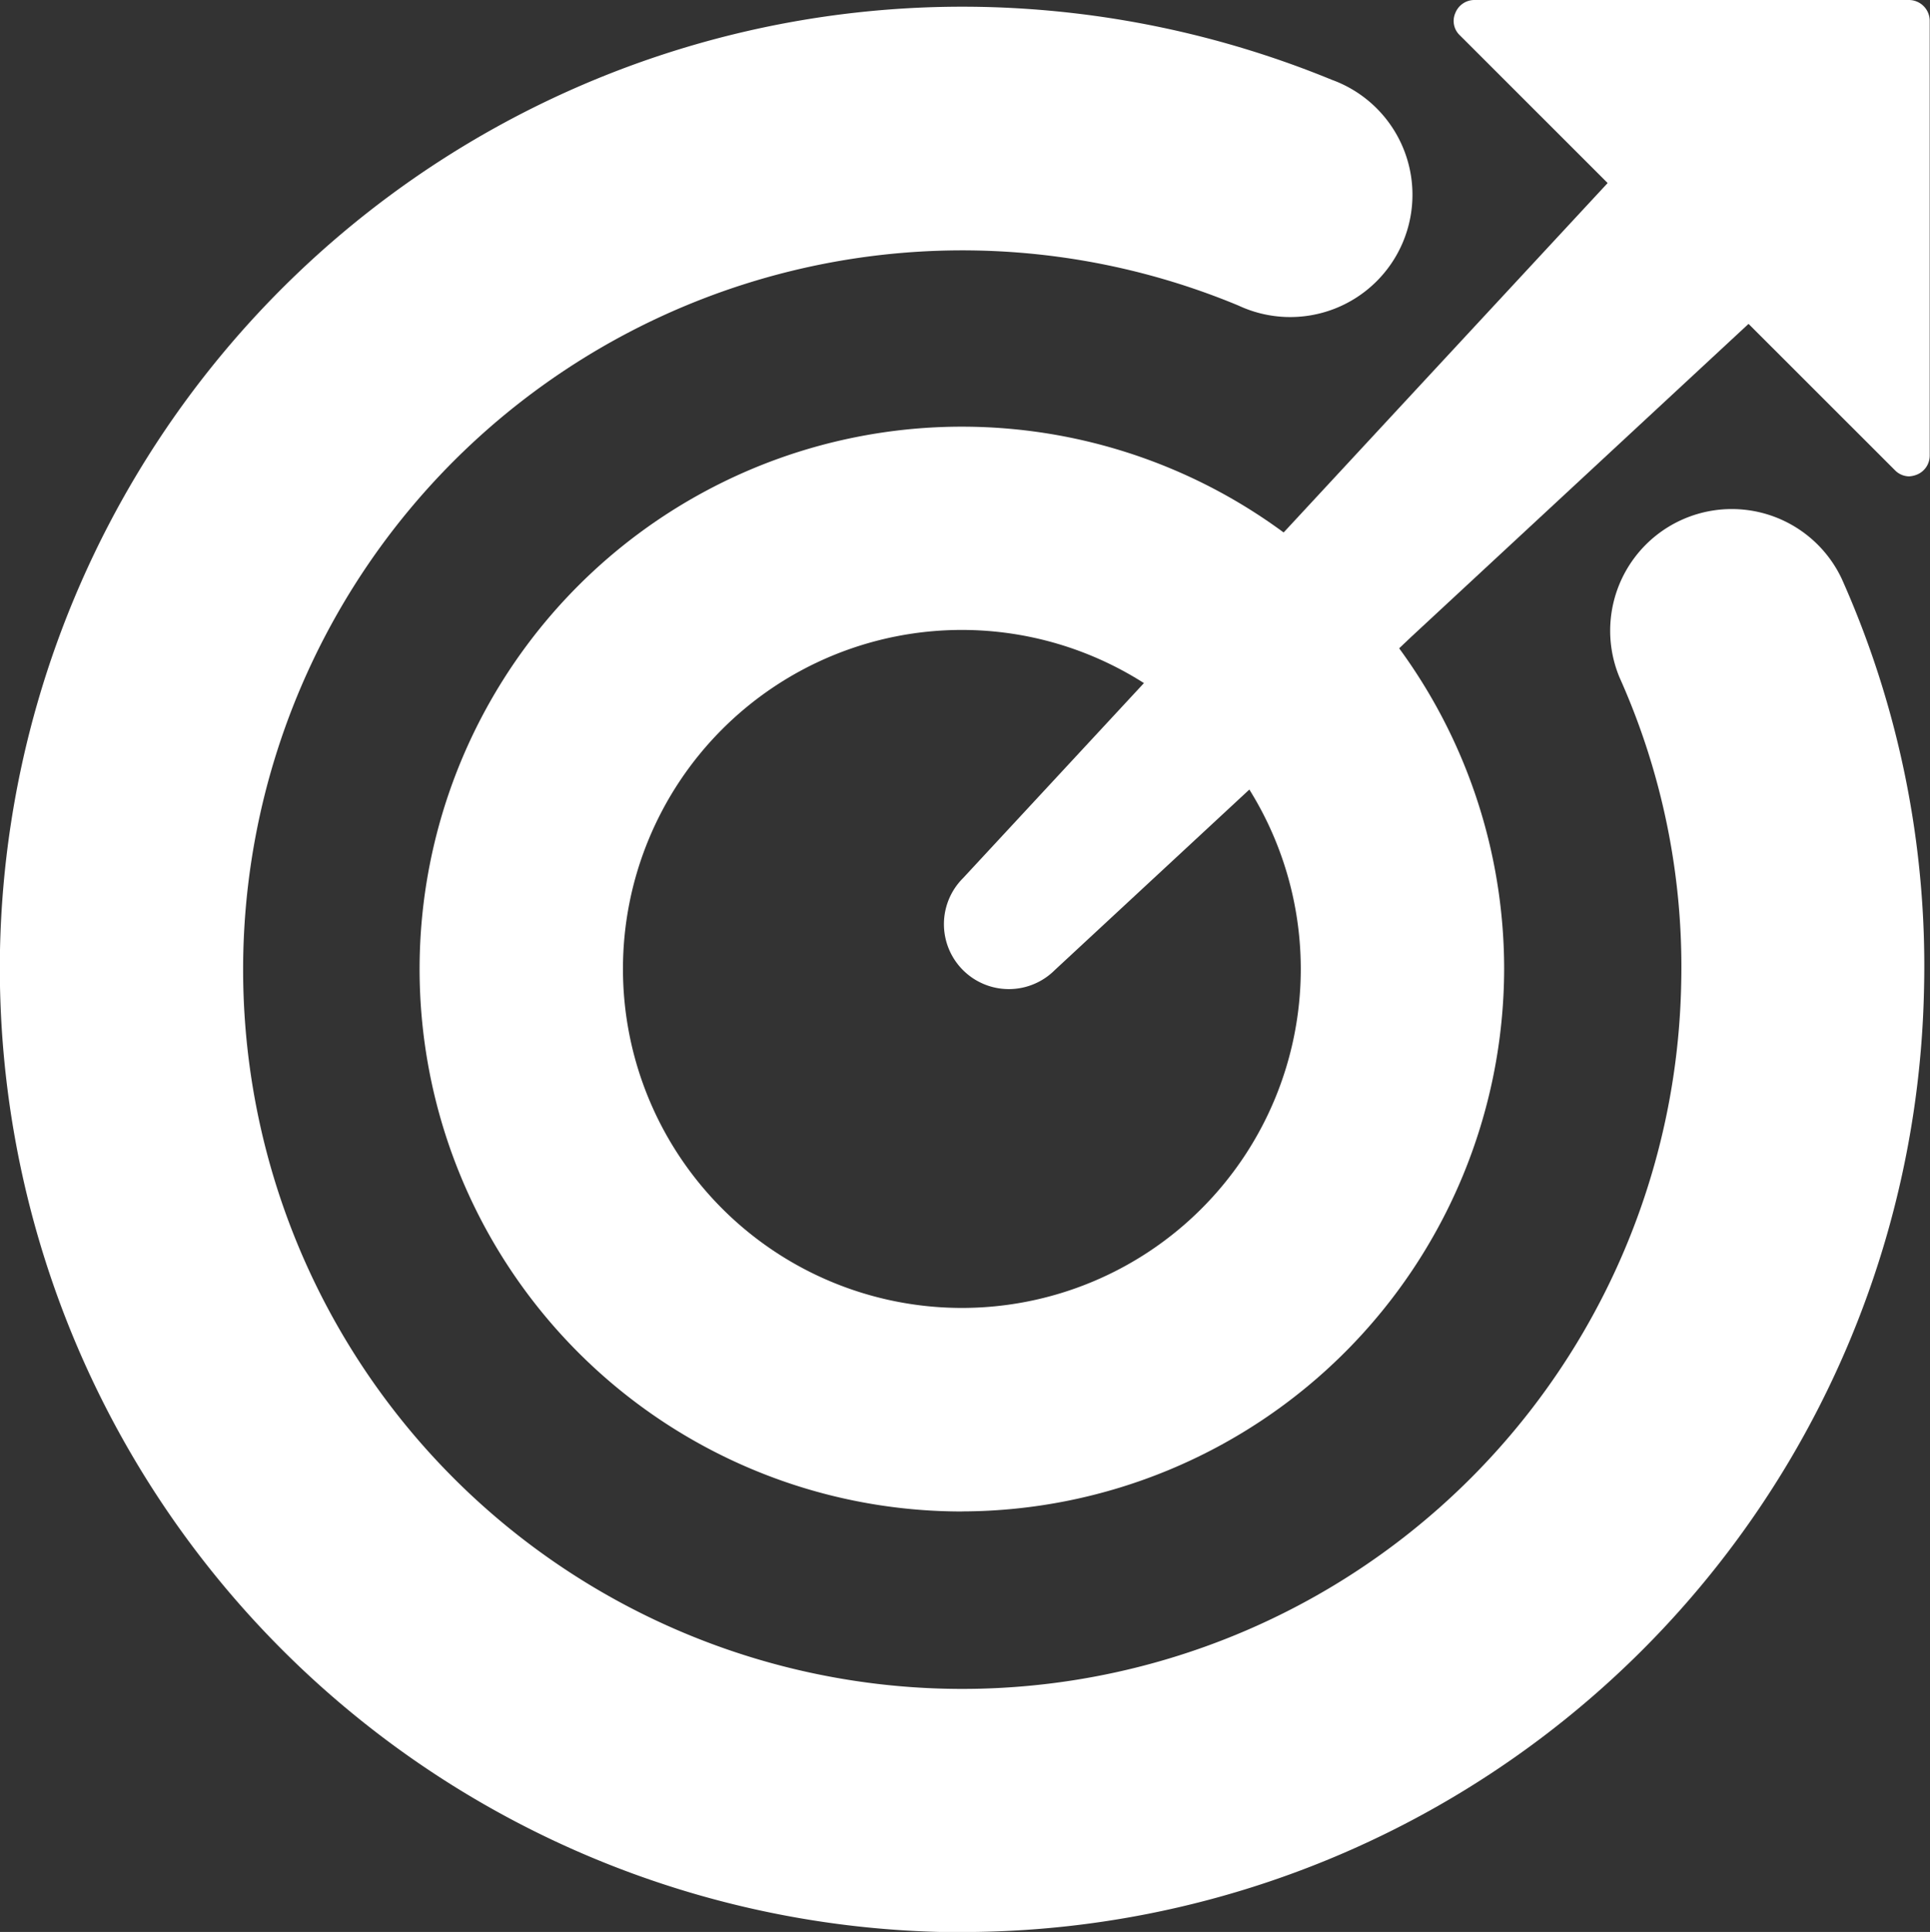
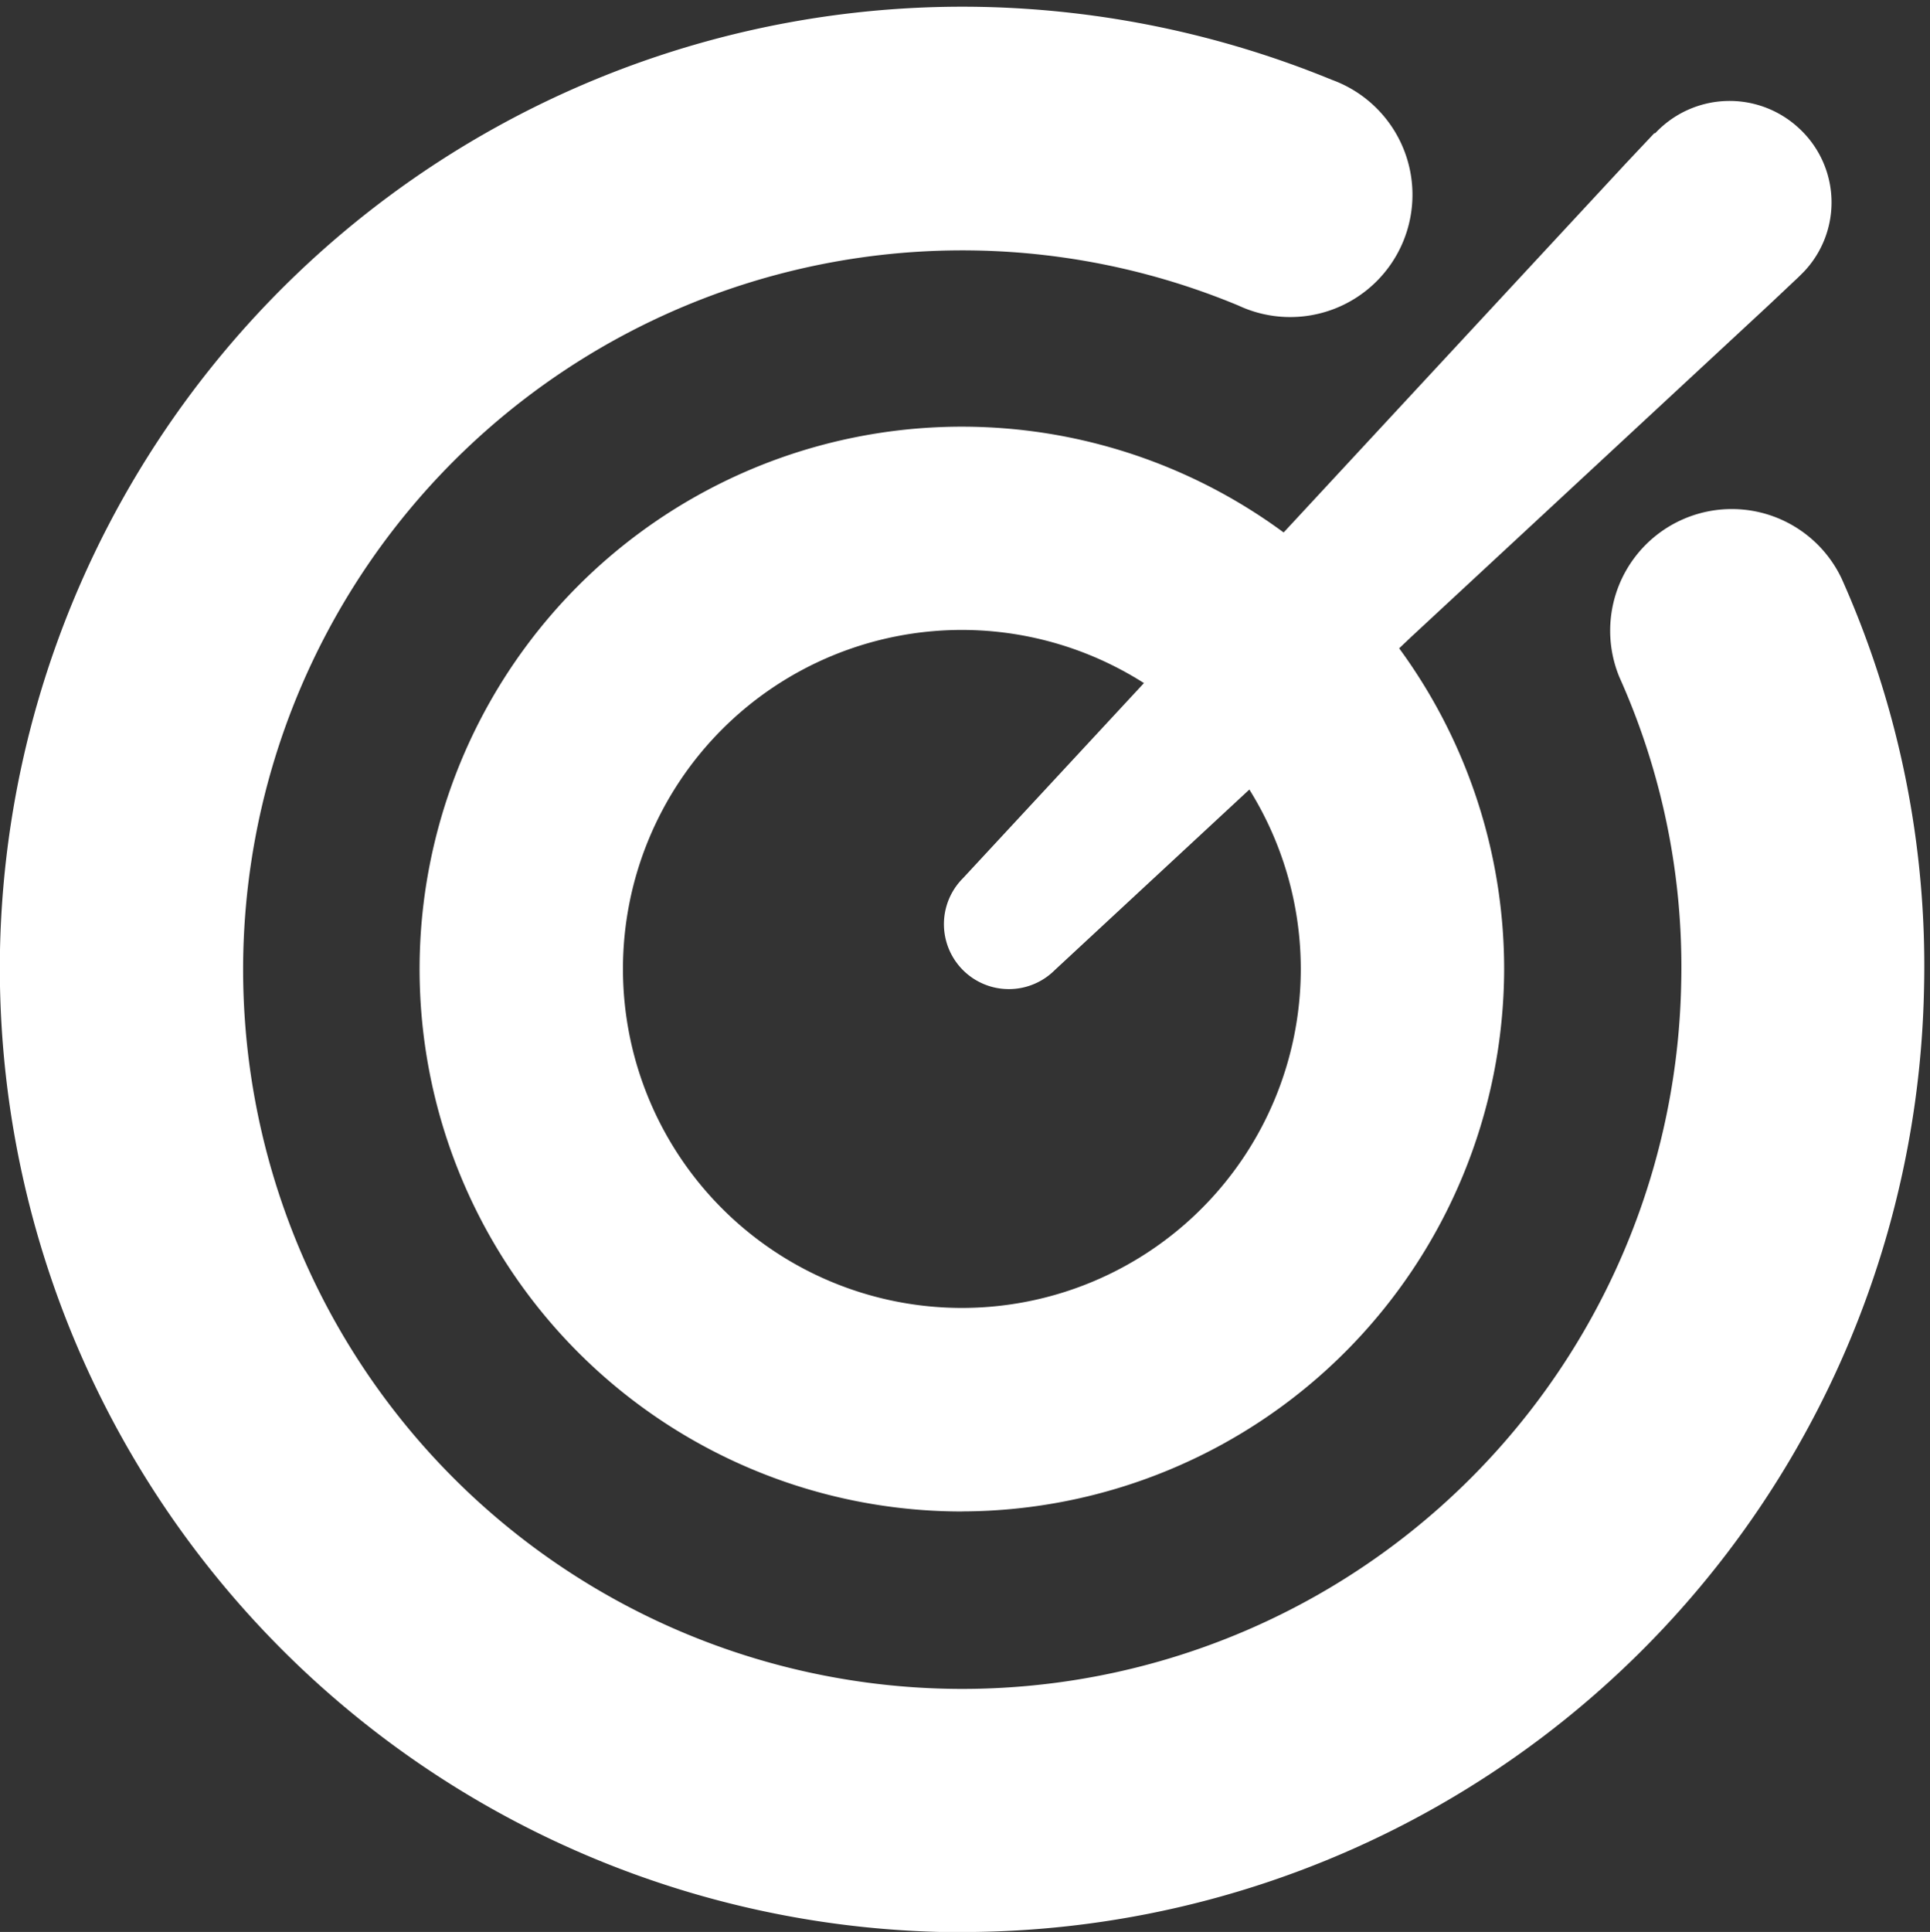
<svg xmlns="http://www.w3.org/2000/svg" id="Group_45897" data-name="Group 45897" width="26.839" height="26.86" viewBox="0 0 26.839 26.86">
  <rect x="0" y="0" width="26.839" height="26.86" fill="#333333" stroke="none" />
  <defs>
    <clipPath id="clip-path">
      <rect id="Rectangle_45638" data-name="Rectangle 45638" width="26.839" height="26.86" fill="none" />
    </clipPath>
  </defs>
  <g id="Group_45896" data-name="Group 45896" clip-path="url(#clip-path)">
    <path id="Path_15021" data-name="Path 15021" d="M56.462,64.783A7.541,7.541,0,1,1,64,57.241a7.557,7.557,0,0,1-7.541,7.541m0-12.255a4.713,4.713,0,1,0,4.713,4.713,4.716,4.716,0,0,0-4.713-4.713" transform="translate(-43.083 -43.769)" fill="#fff" />
    <path id="Path_15022" data-name="Path 15022" d="M120.055,12.157l-.394.418-1.539,1.659-1.539,1.659-1.527,1.647L113.516,19.2l-1.539,1.659-1.539,1.659a.9.9,0,0,0,1.277,1.277l1.659-1.539,1.659-1.539,1.635-1.551,1.659-1.539,1.659-1.539,1.659-1.539.418-.394.072-.072a1.4,1.4,0,0,0-.072-1.993,1.416,1.416,0,0,0-2,.072" transform="translate(-97.047 -10.308)" fill="#fff" />
-     <path id="Path_15023" data-name="Path 15023" d="M177.871,8.538V2.5h-6.05Z" transform="translate(-151.319 -2.202)" fill="#fff" />
-     <path id="Path_15024" data-name="Path 15024" d="M175.754,6.623a.279.279,0,0,1-.2-.084L169.5.489a.274.274,0,0,1-.06-.31A.285.285,0,0,1,169.7,0h6.05a.29.29,0,0,1,.286.286v6.05a.285.285,0,0,1-.179.263.348.348,0,0,1-.107.024m-5.37-6.05,5.083,5.083V.573Z" transform="translate(-149.201)" fill="#fff" />
    <path id="Path_15025" data-name="Path 15025" d="M13.391,27.545h-.274A13.407,13.407,0,0,1,0,13.894,13.386,13.386,0,0,1,13.653.78a13.557,13.557,0,0,1,4.869,1.014,1.7,1.7,0,1,1-1.3,3.138,10,10,0,1,0,6.157,9.427,9.832,9.832,0,0,0-.859-4.26A1.691,1.691,0,0,1,25.61,8.727a13.192,13.192,0,0,1,1.146,5.7A13.384,13.384,0,0,1,13.391,27.545" transform="translate(0 -0.684)" fill="#fff" />
  </g>
</svg>